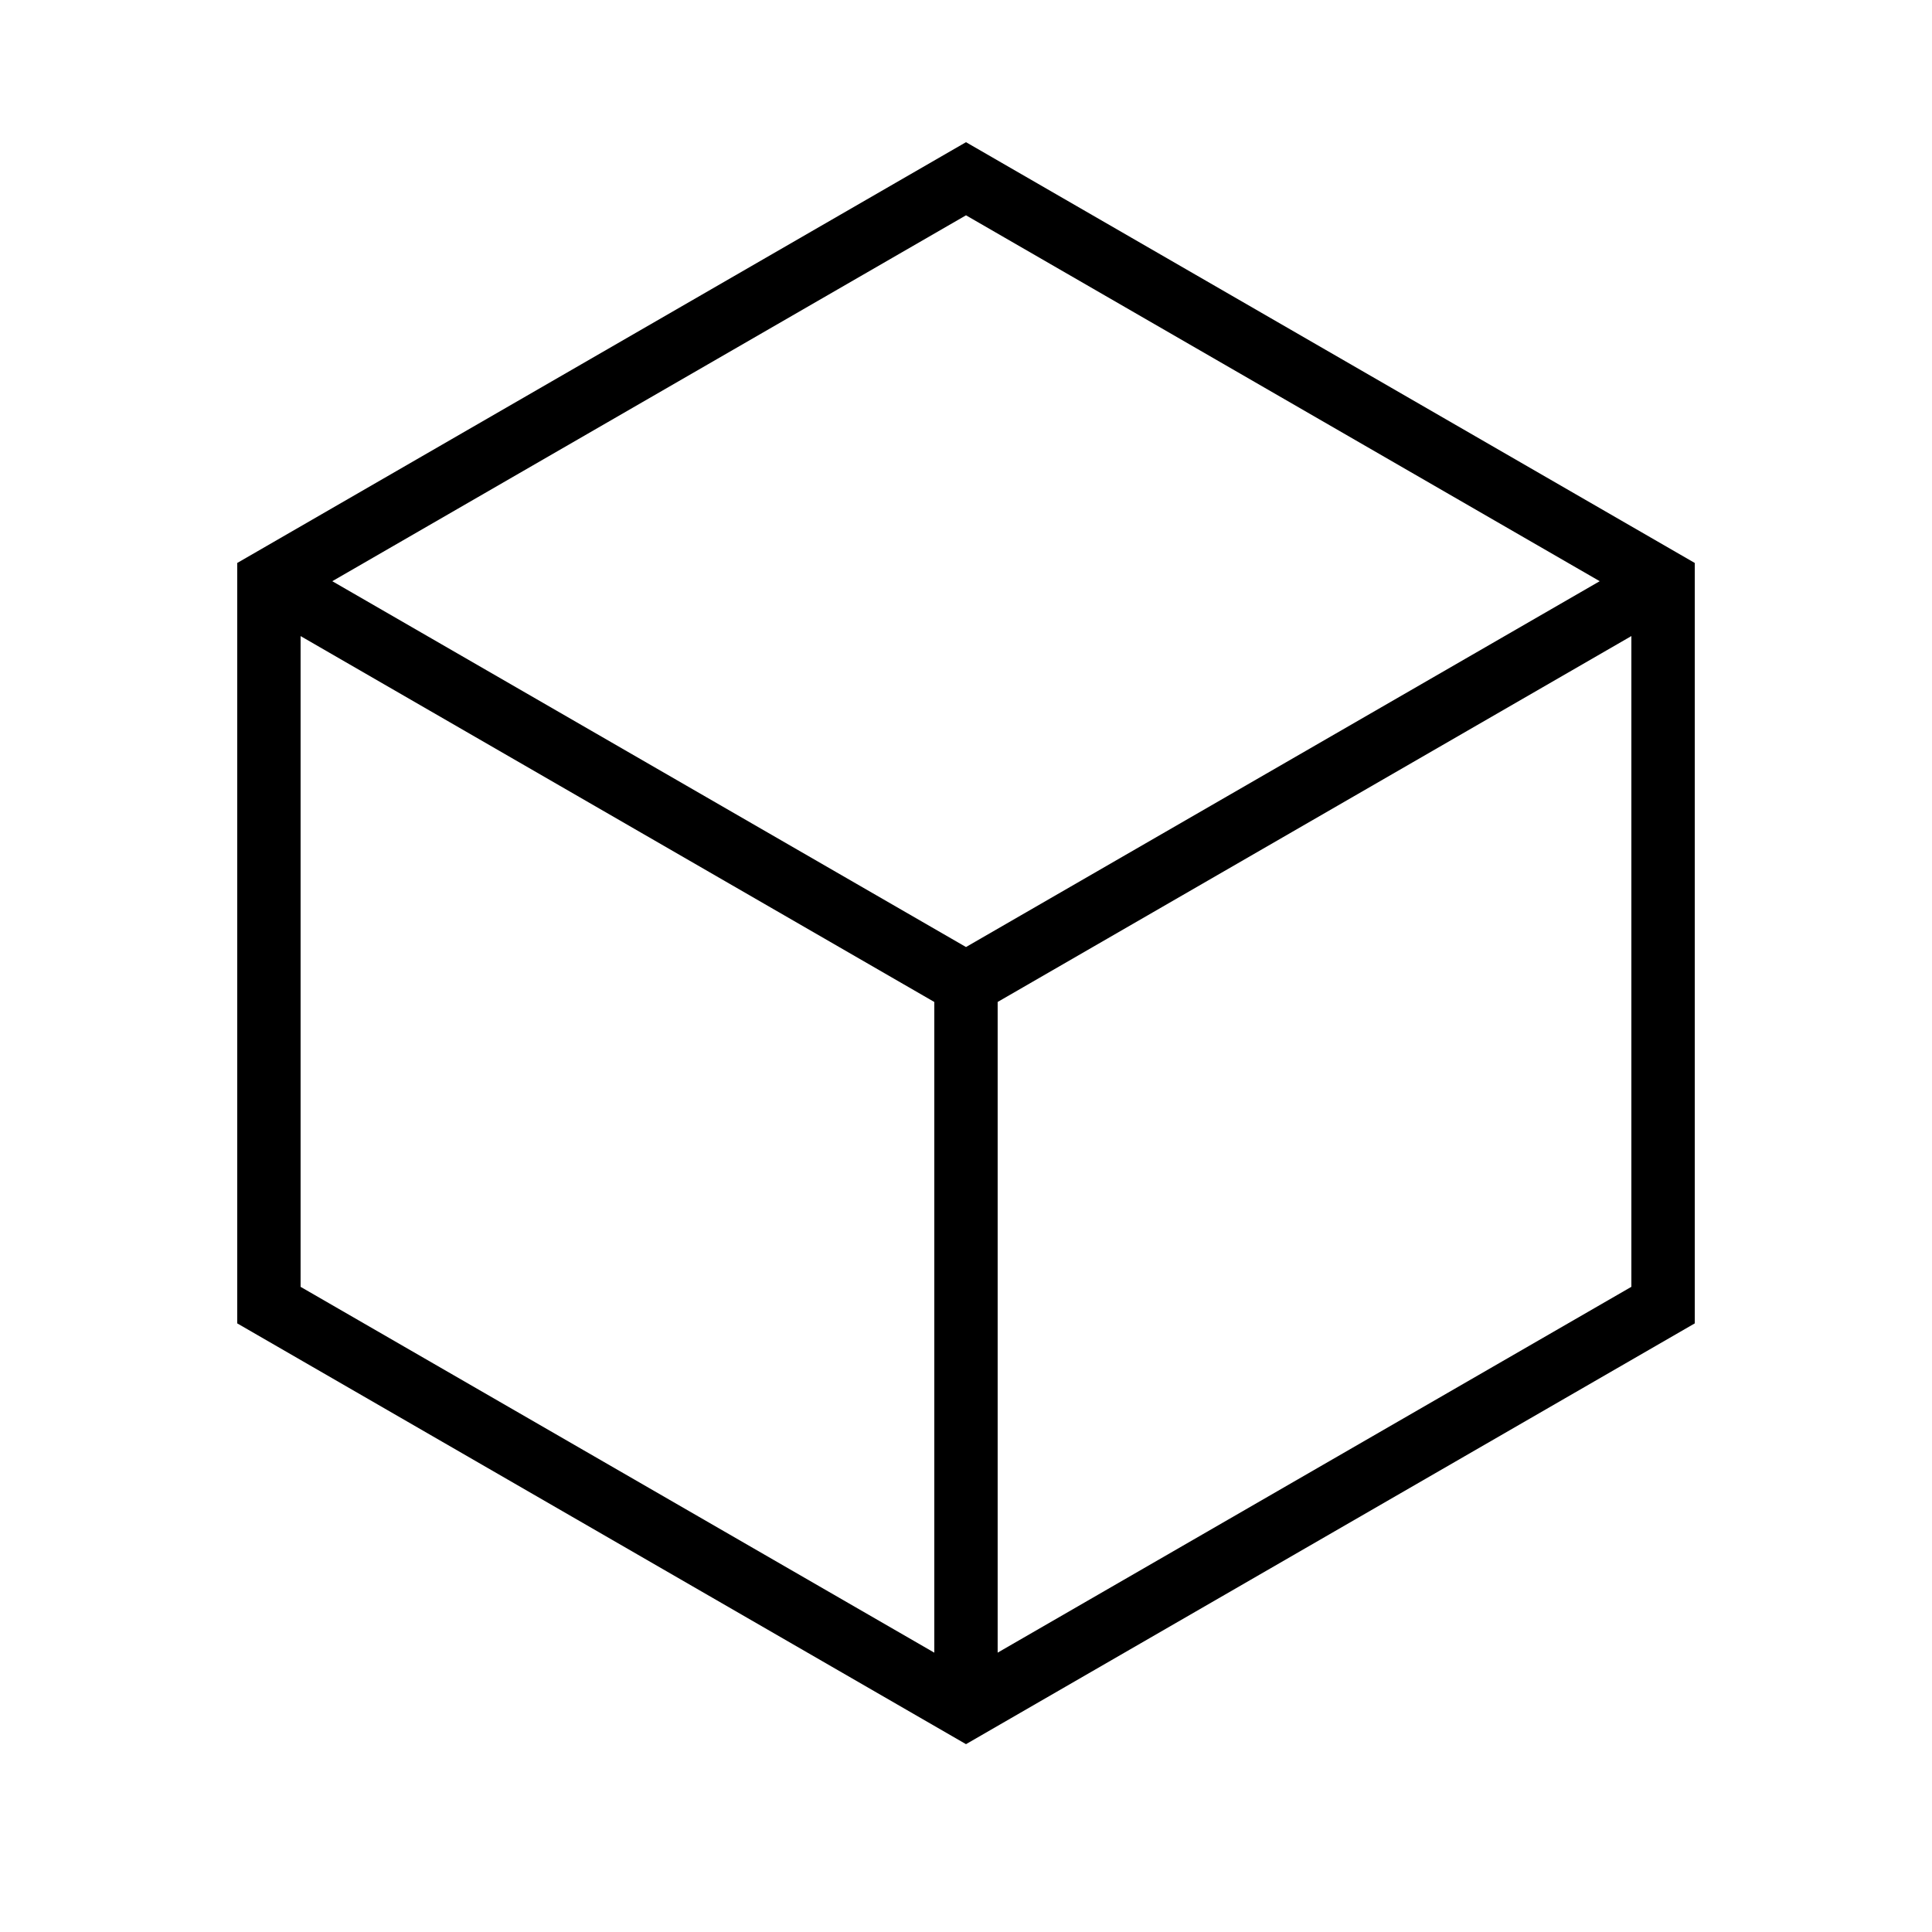
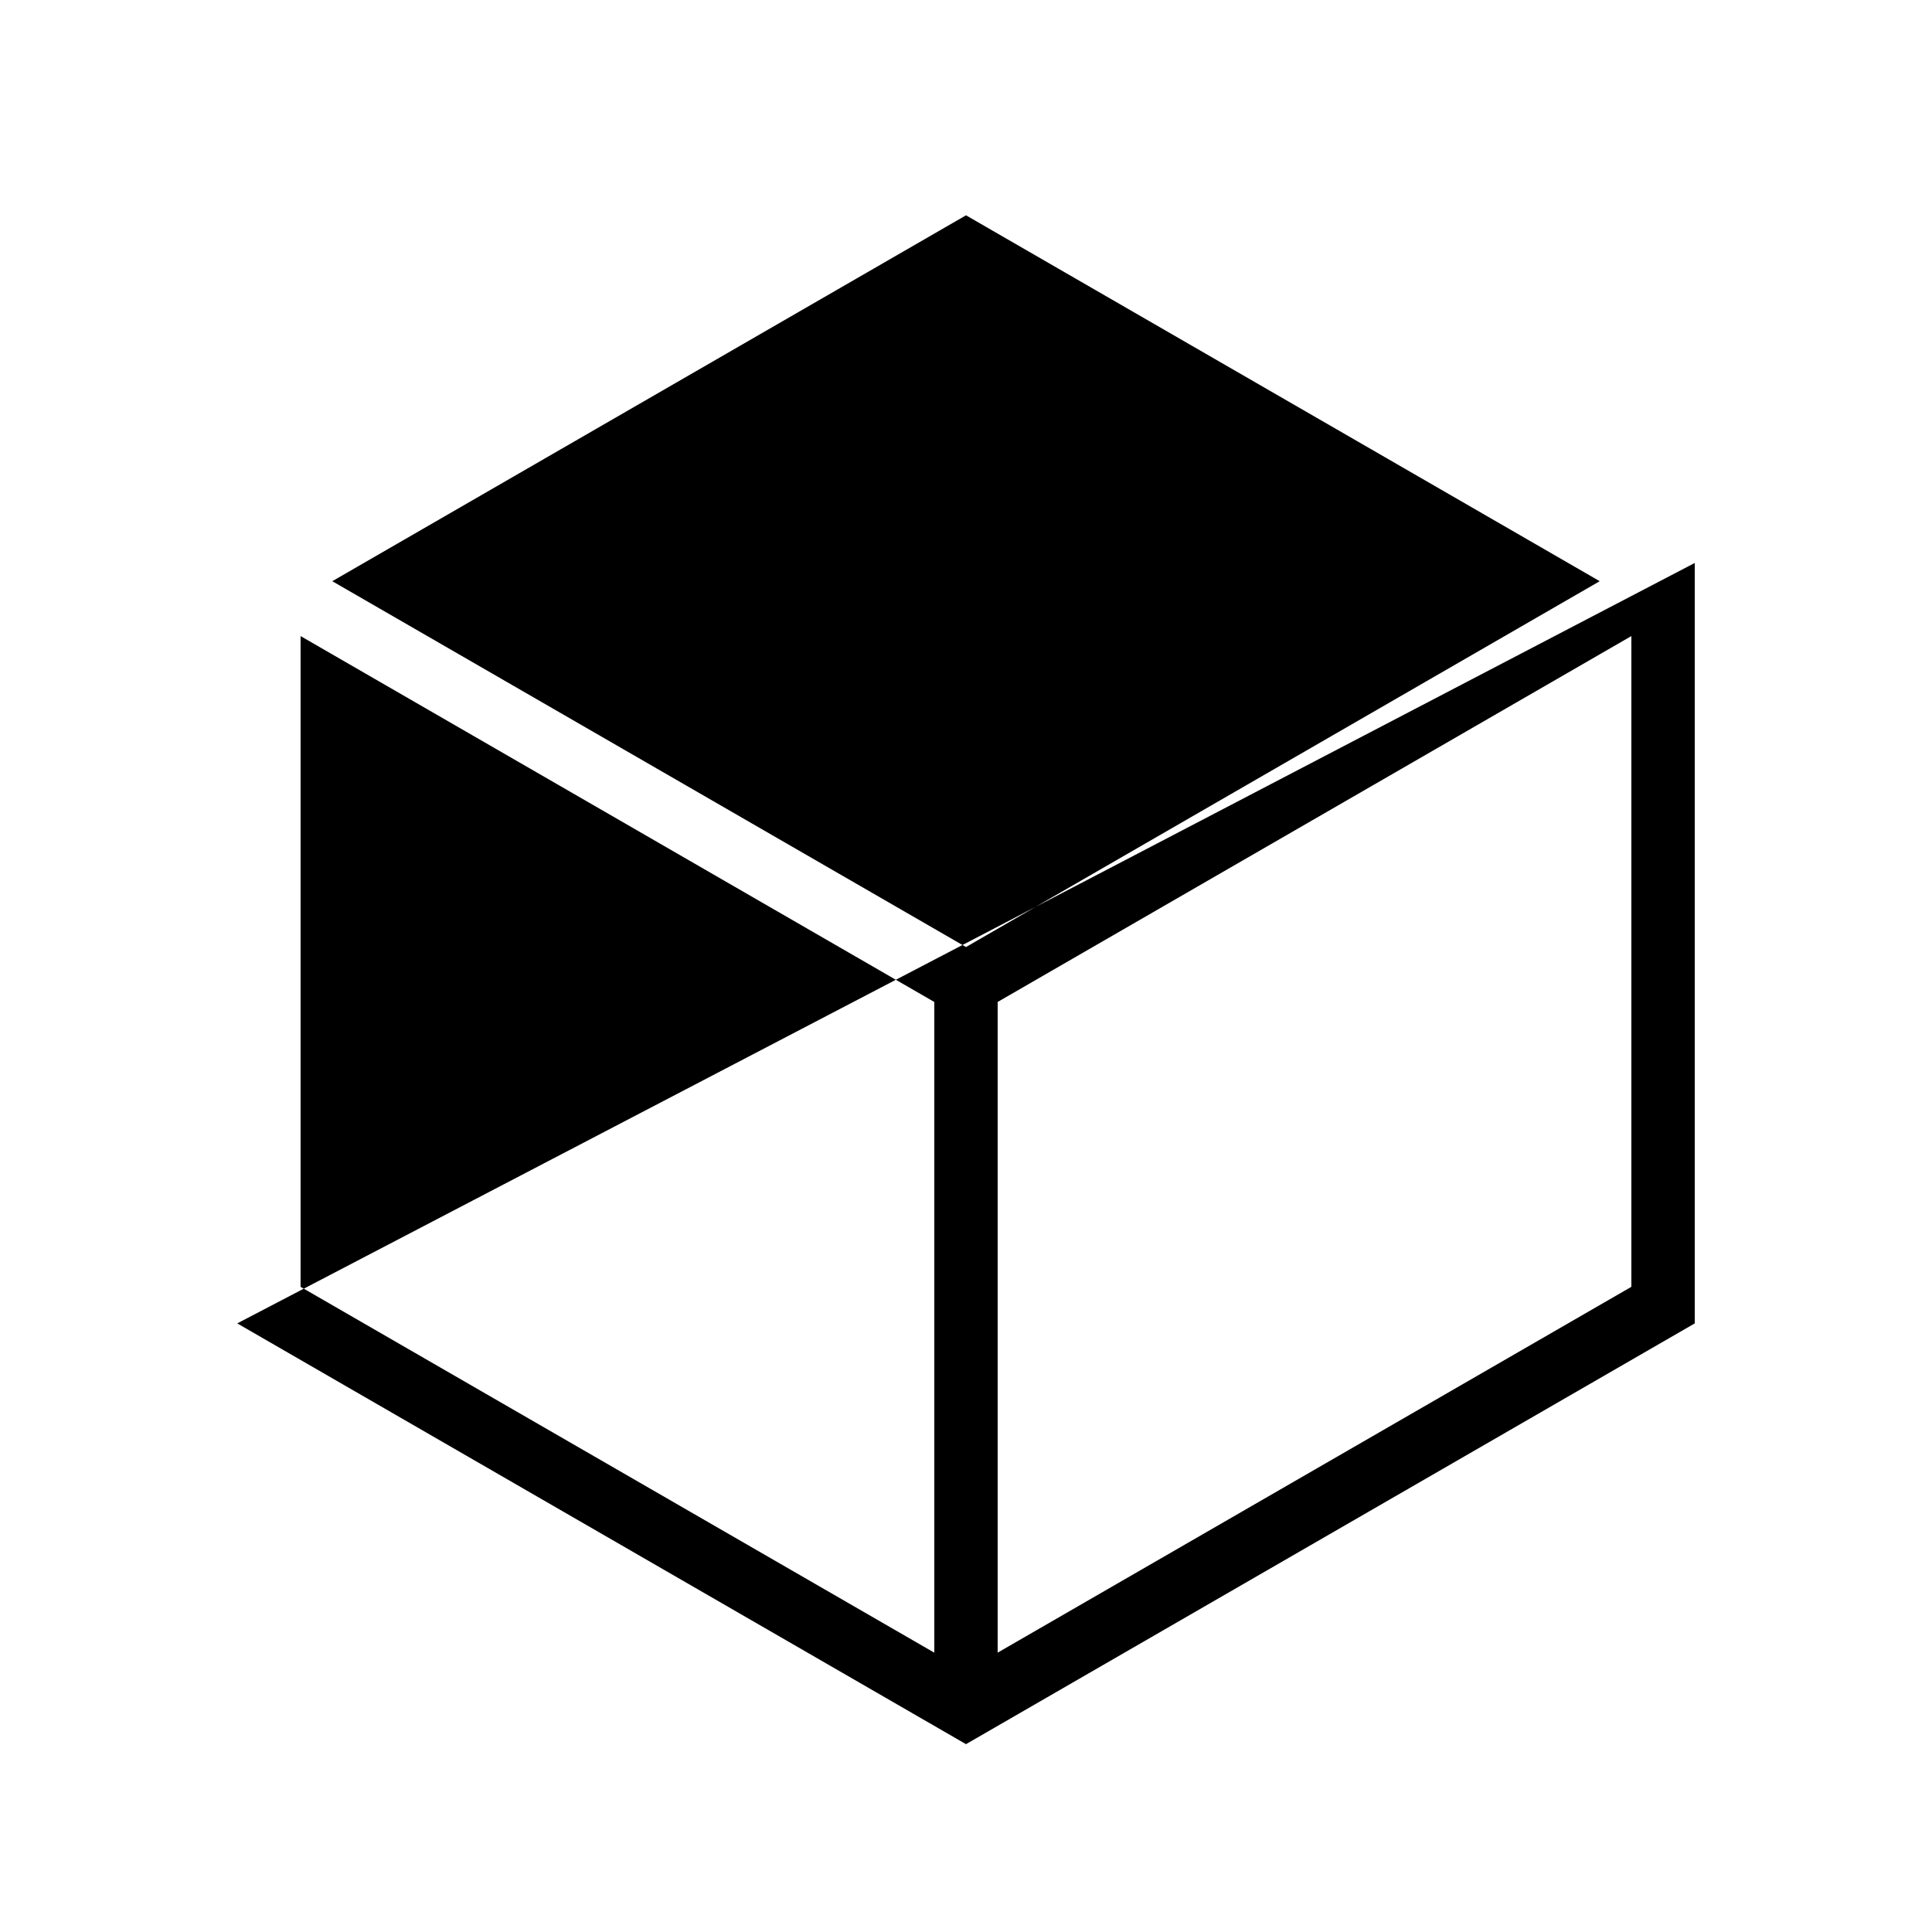
<svg xmlns="http://www.w3.org/2000/svg" fill="#000000" width="800px" height="800px" version="1.1" viewBox="144 144 512 512">
-   <path d="m206.87 494.71 193.13 111.51 193.13-111.51v-201.52l-193.13-111.51-193.13 111.51zm369.46-9.691-167.94 96.949v-172.44l167.94-96.965zm-176.33-283.96 167.94 96.965-167.94 96.949-167.94-96.949zm-176.34 111.51 167.94 96.965v172.44l-167.94-96.949z" />
+   <path d="m206.87 494.71 193.13 111.51 193.13-111.51v-201.52zm369.46-9.691-167.94 96.949v-172.44l167.94-96.965zm-176.33-283.96 167.94 96.965-167.94 96.949-167.94-96.949zm-176.34 111.51 167.94 96.965v172.44l-167.94-96.949z" />
</svg>